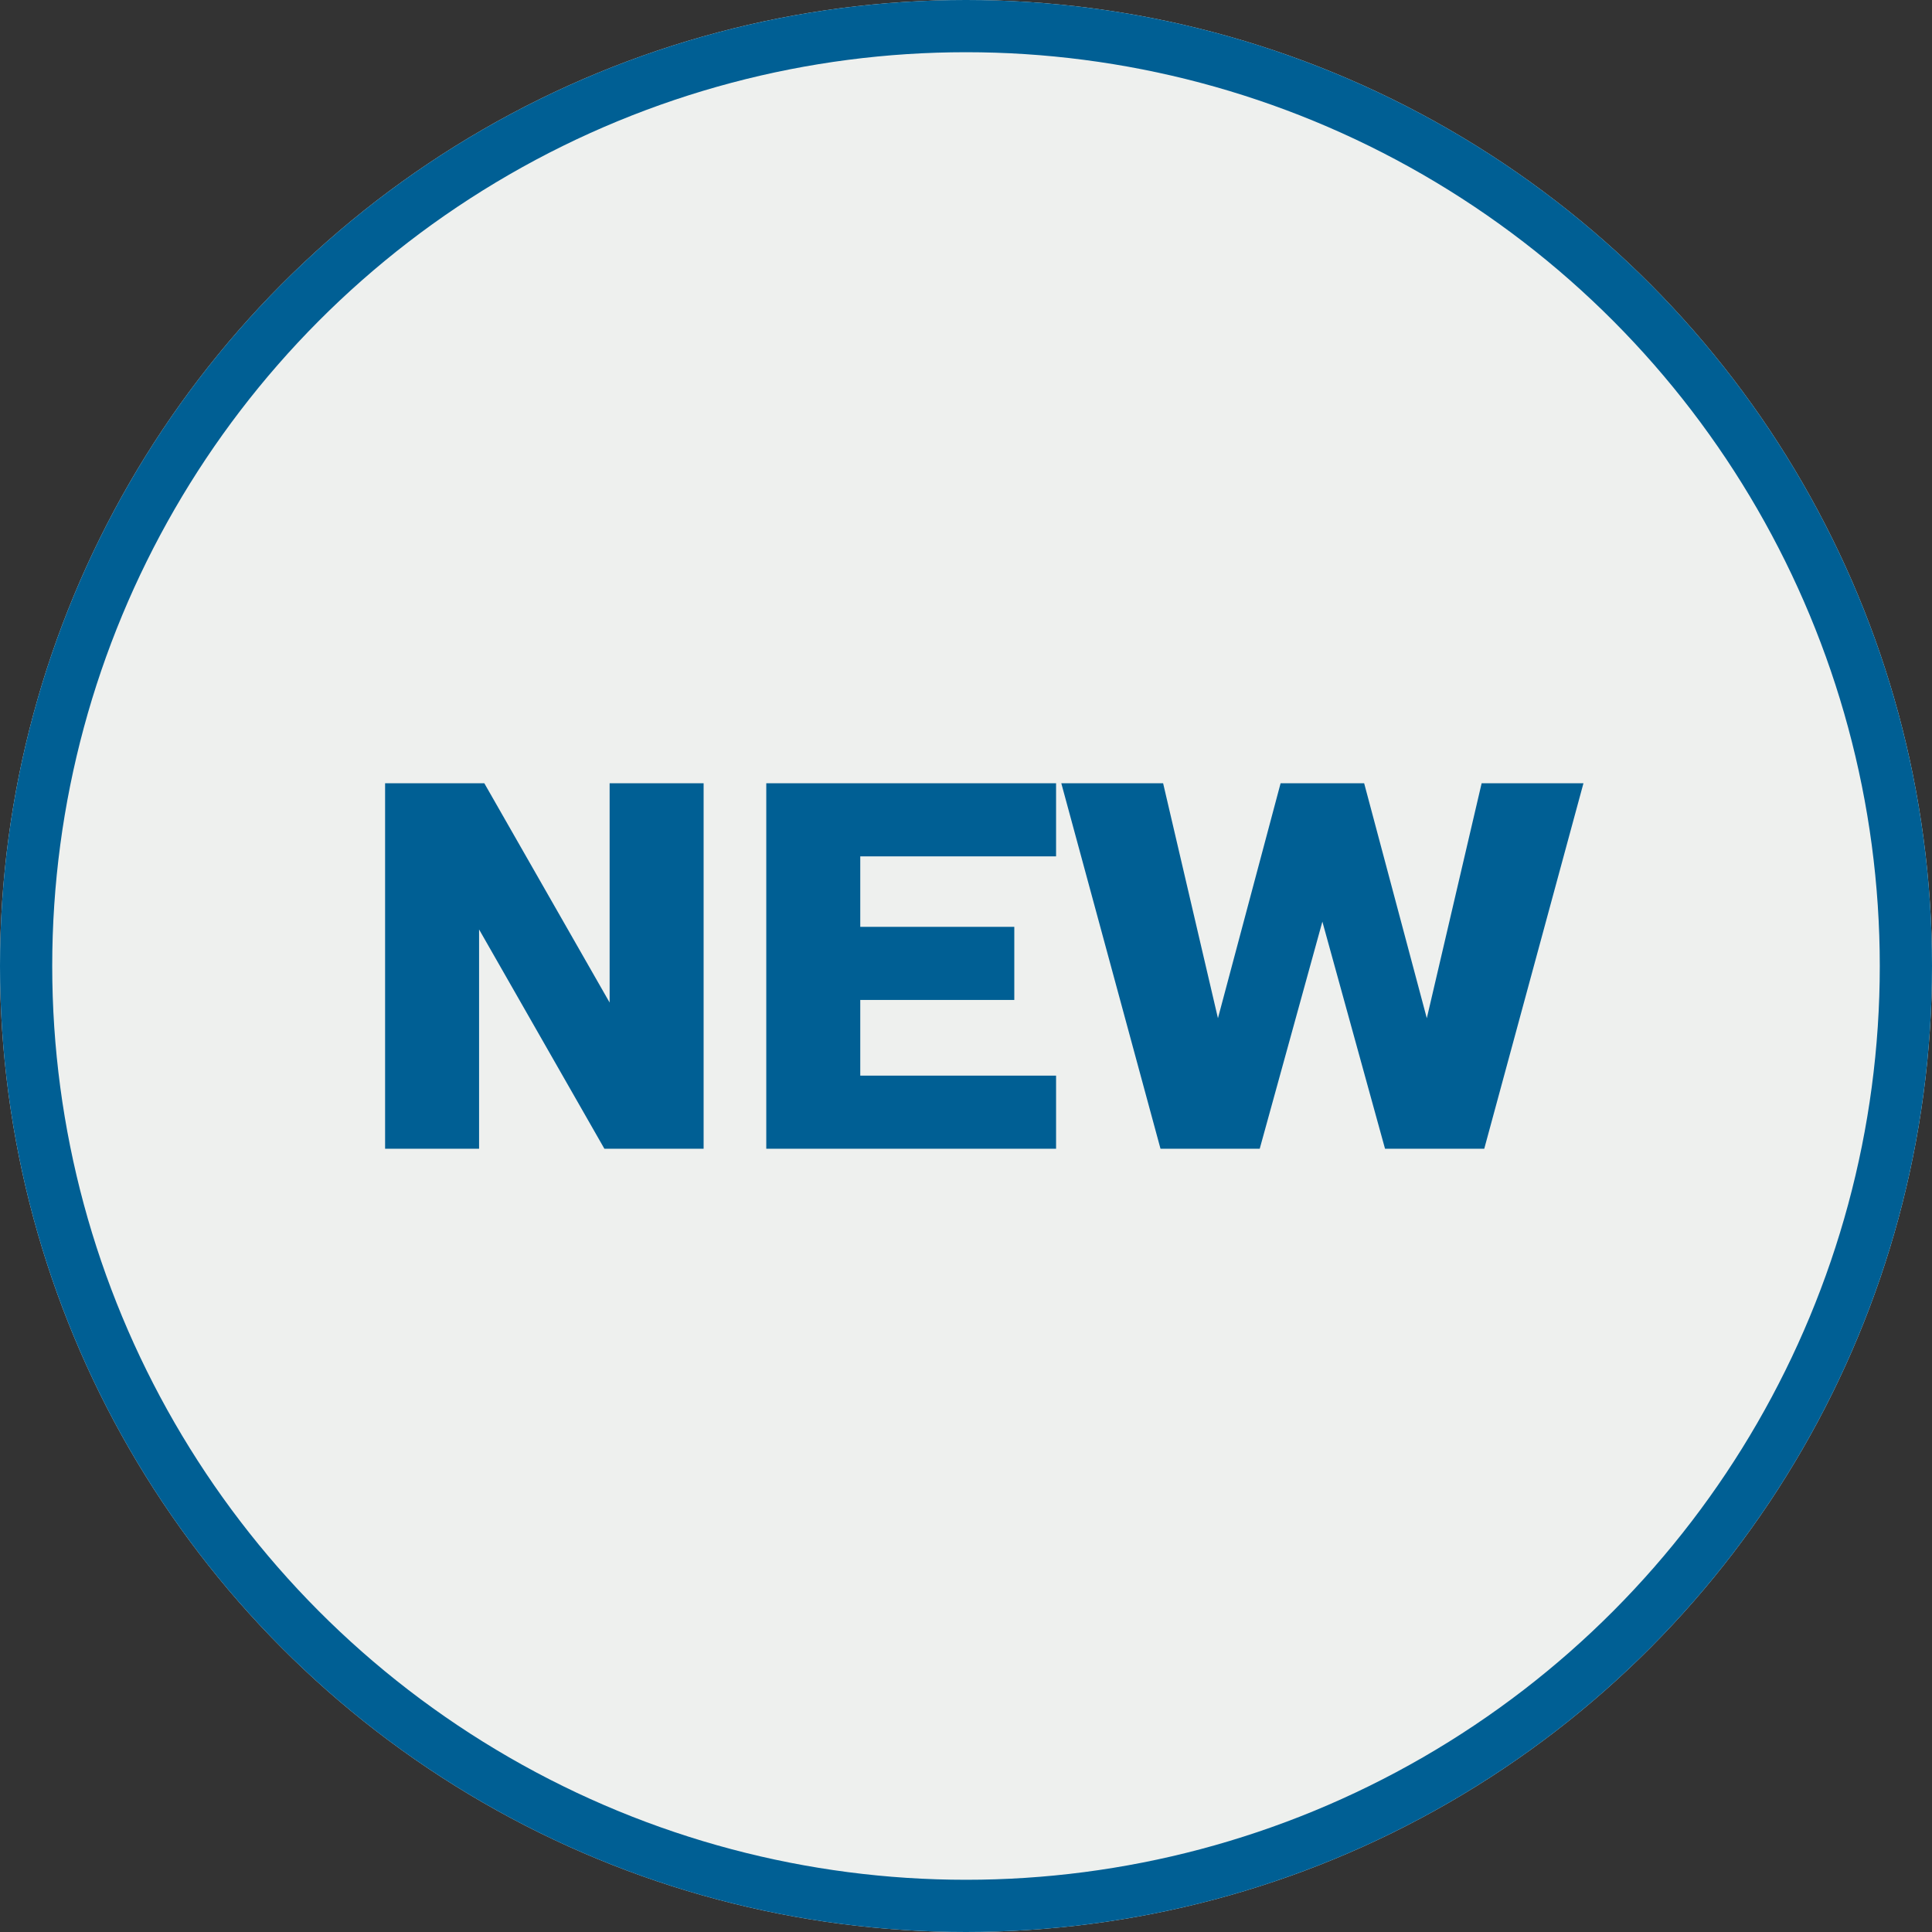
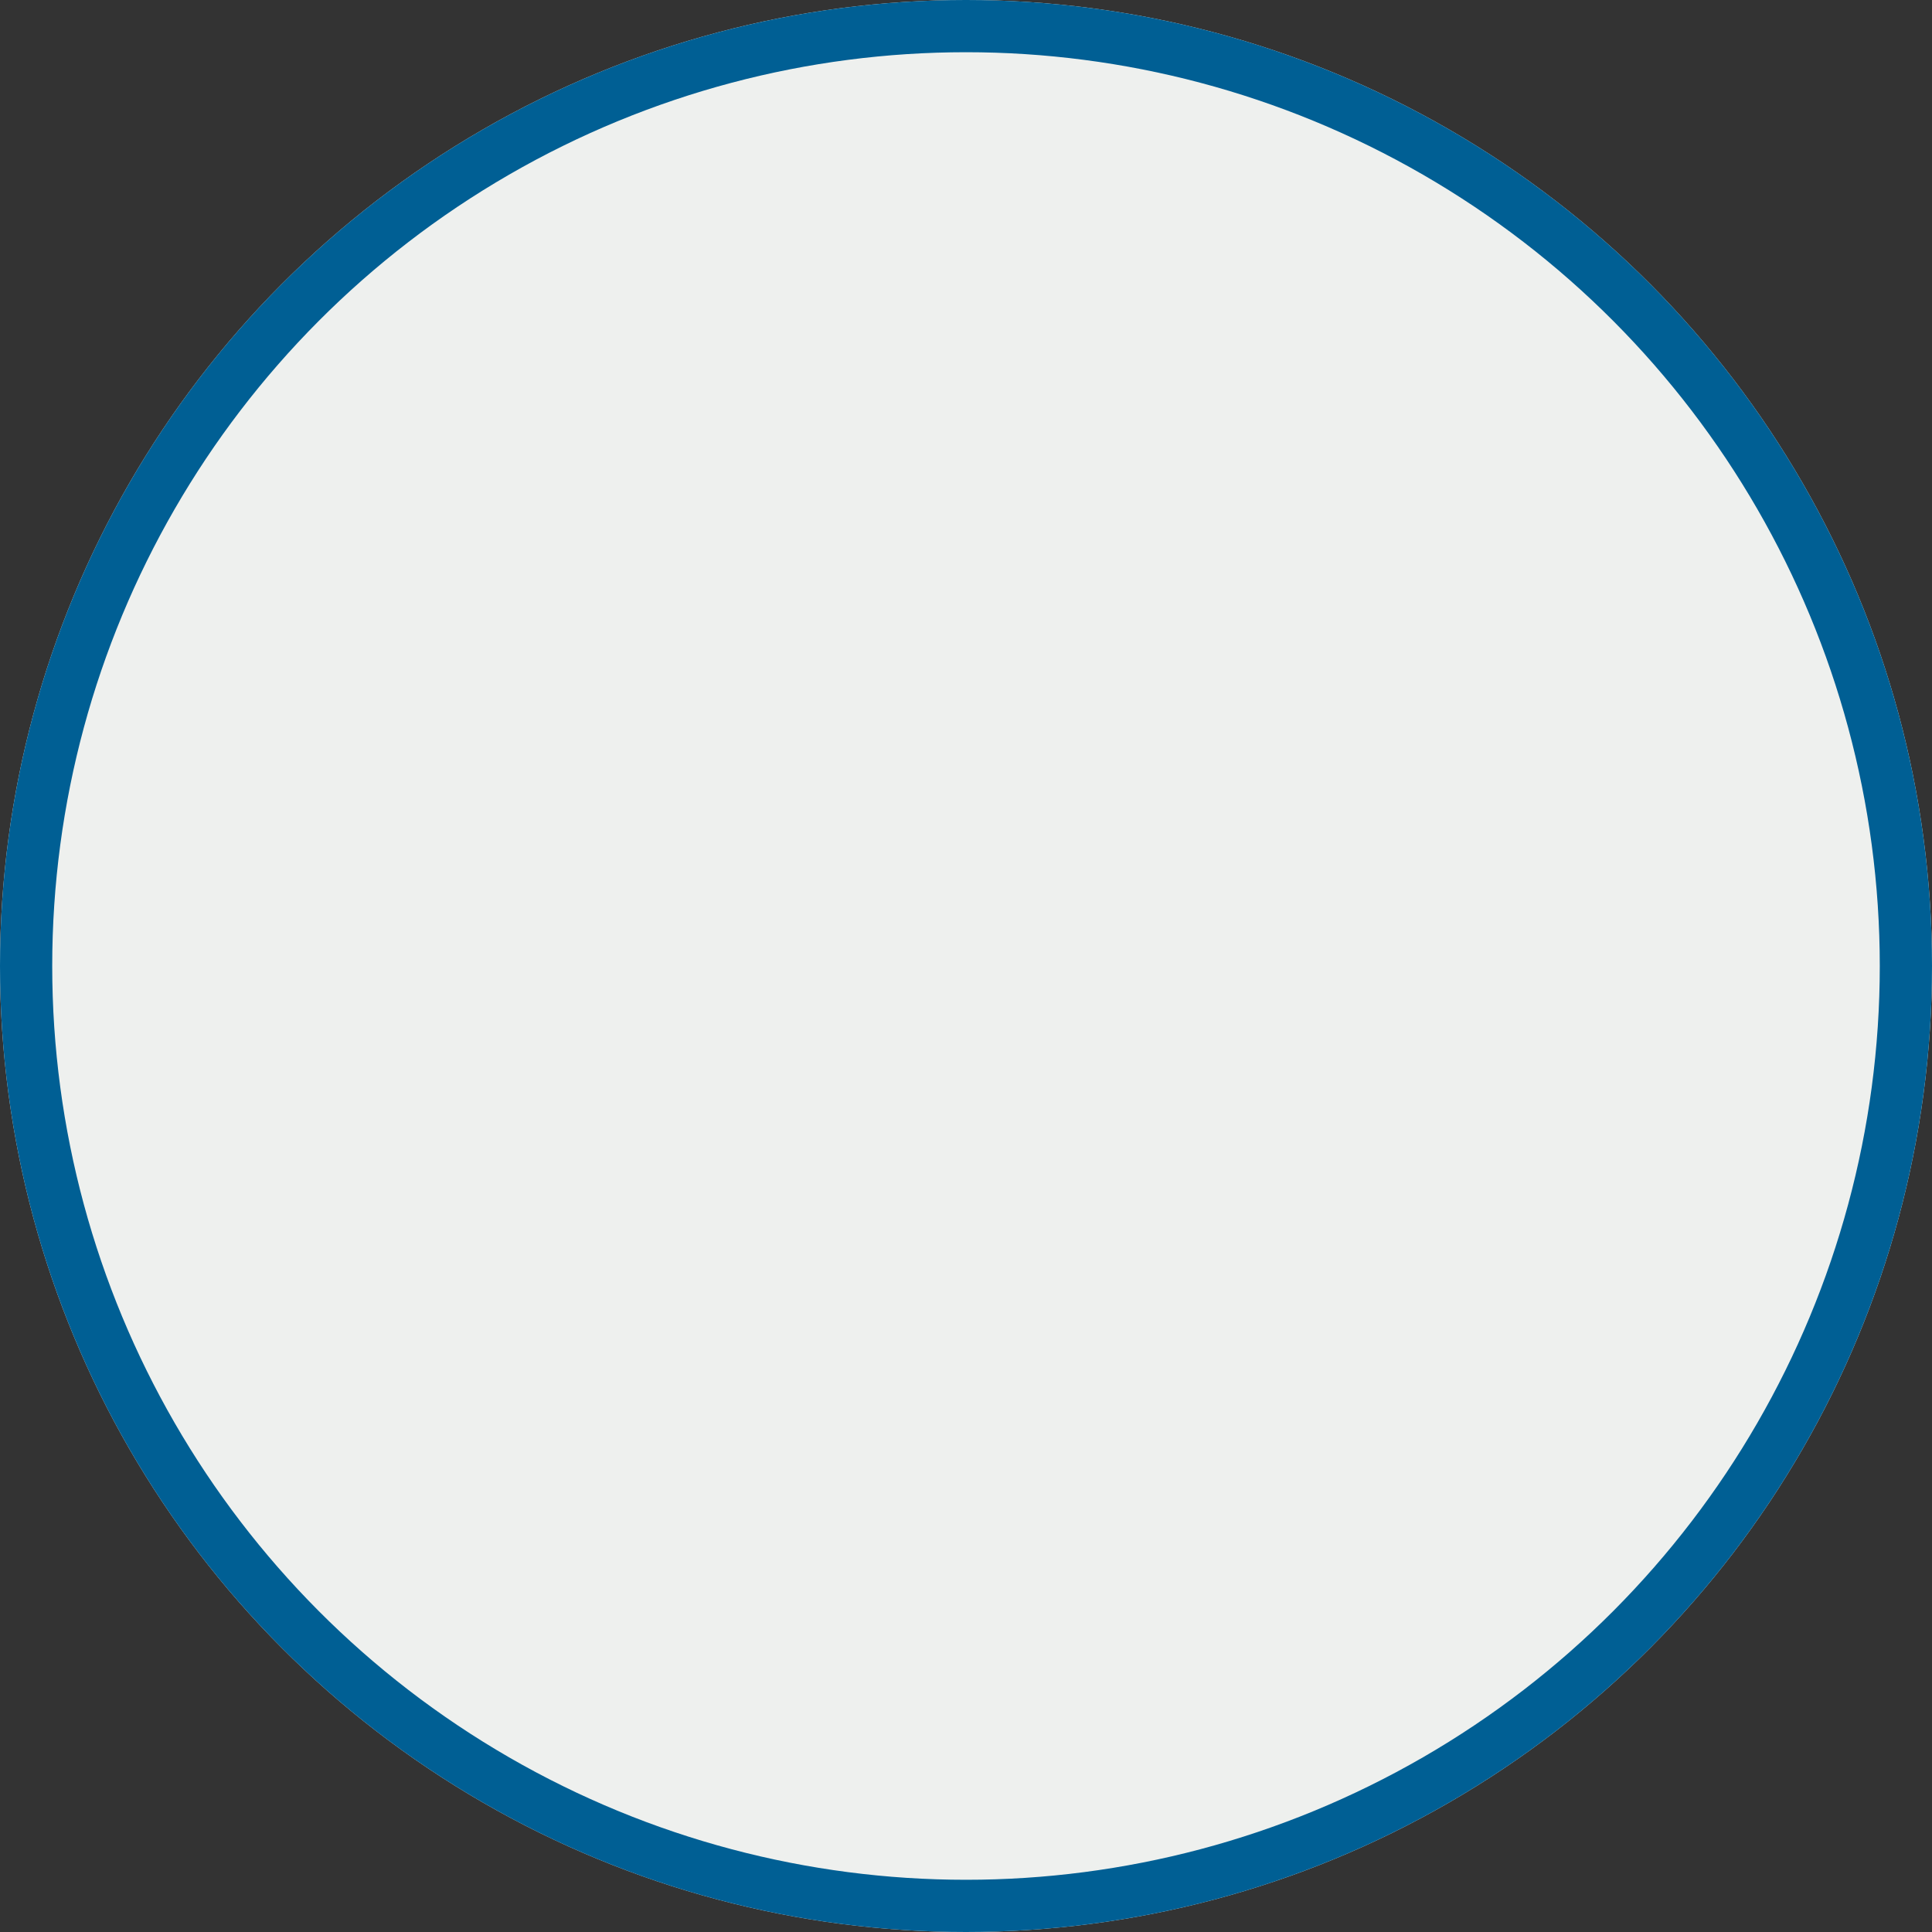
<svg xmlns="http://www.w3.org/2000/svg" width="74" height="74" viewBox="0 0 74 74">
  <rect x="0" y="0" width="74" height="74" fill="#333333" stroke="none" />
  <g id="ico_new" transform="translate(-204 -1347)">
    <g id="楕円形_3" data-name="楕円形 3" transform="translate(204 1347)" fill="#eef0ee" stroke="#005f94" stroke-width="2">
      <circle cx="37" cy="37" r="37" stroke="none" />
      <circle cx="37" cy="37" r="36" fill="none" />
    </g>
-     <path id="パス_73060" data-name="パス 73060" d="M-10.05,0h-3.8l-4.8-8.4V0h-3.6V-14h3.8l4.8,8.4V-14h3.6ZM3.45,0H-7.65V-14H3.45v2.8h-7.5v2.7h5.9v2.8h-5.9v2.9h7.5Zm11.8-14,2.4,9,2.1-9h3.9L19.85,0h-3.8l-2.4-8.7L11.25,0H7.45L3.65-14h3.9l2.1,9,2.4-9Z" transform="translate(241 1391)" fill="#005f94" />
  </g>
</svg>